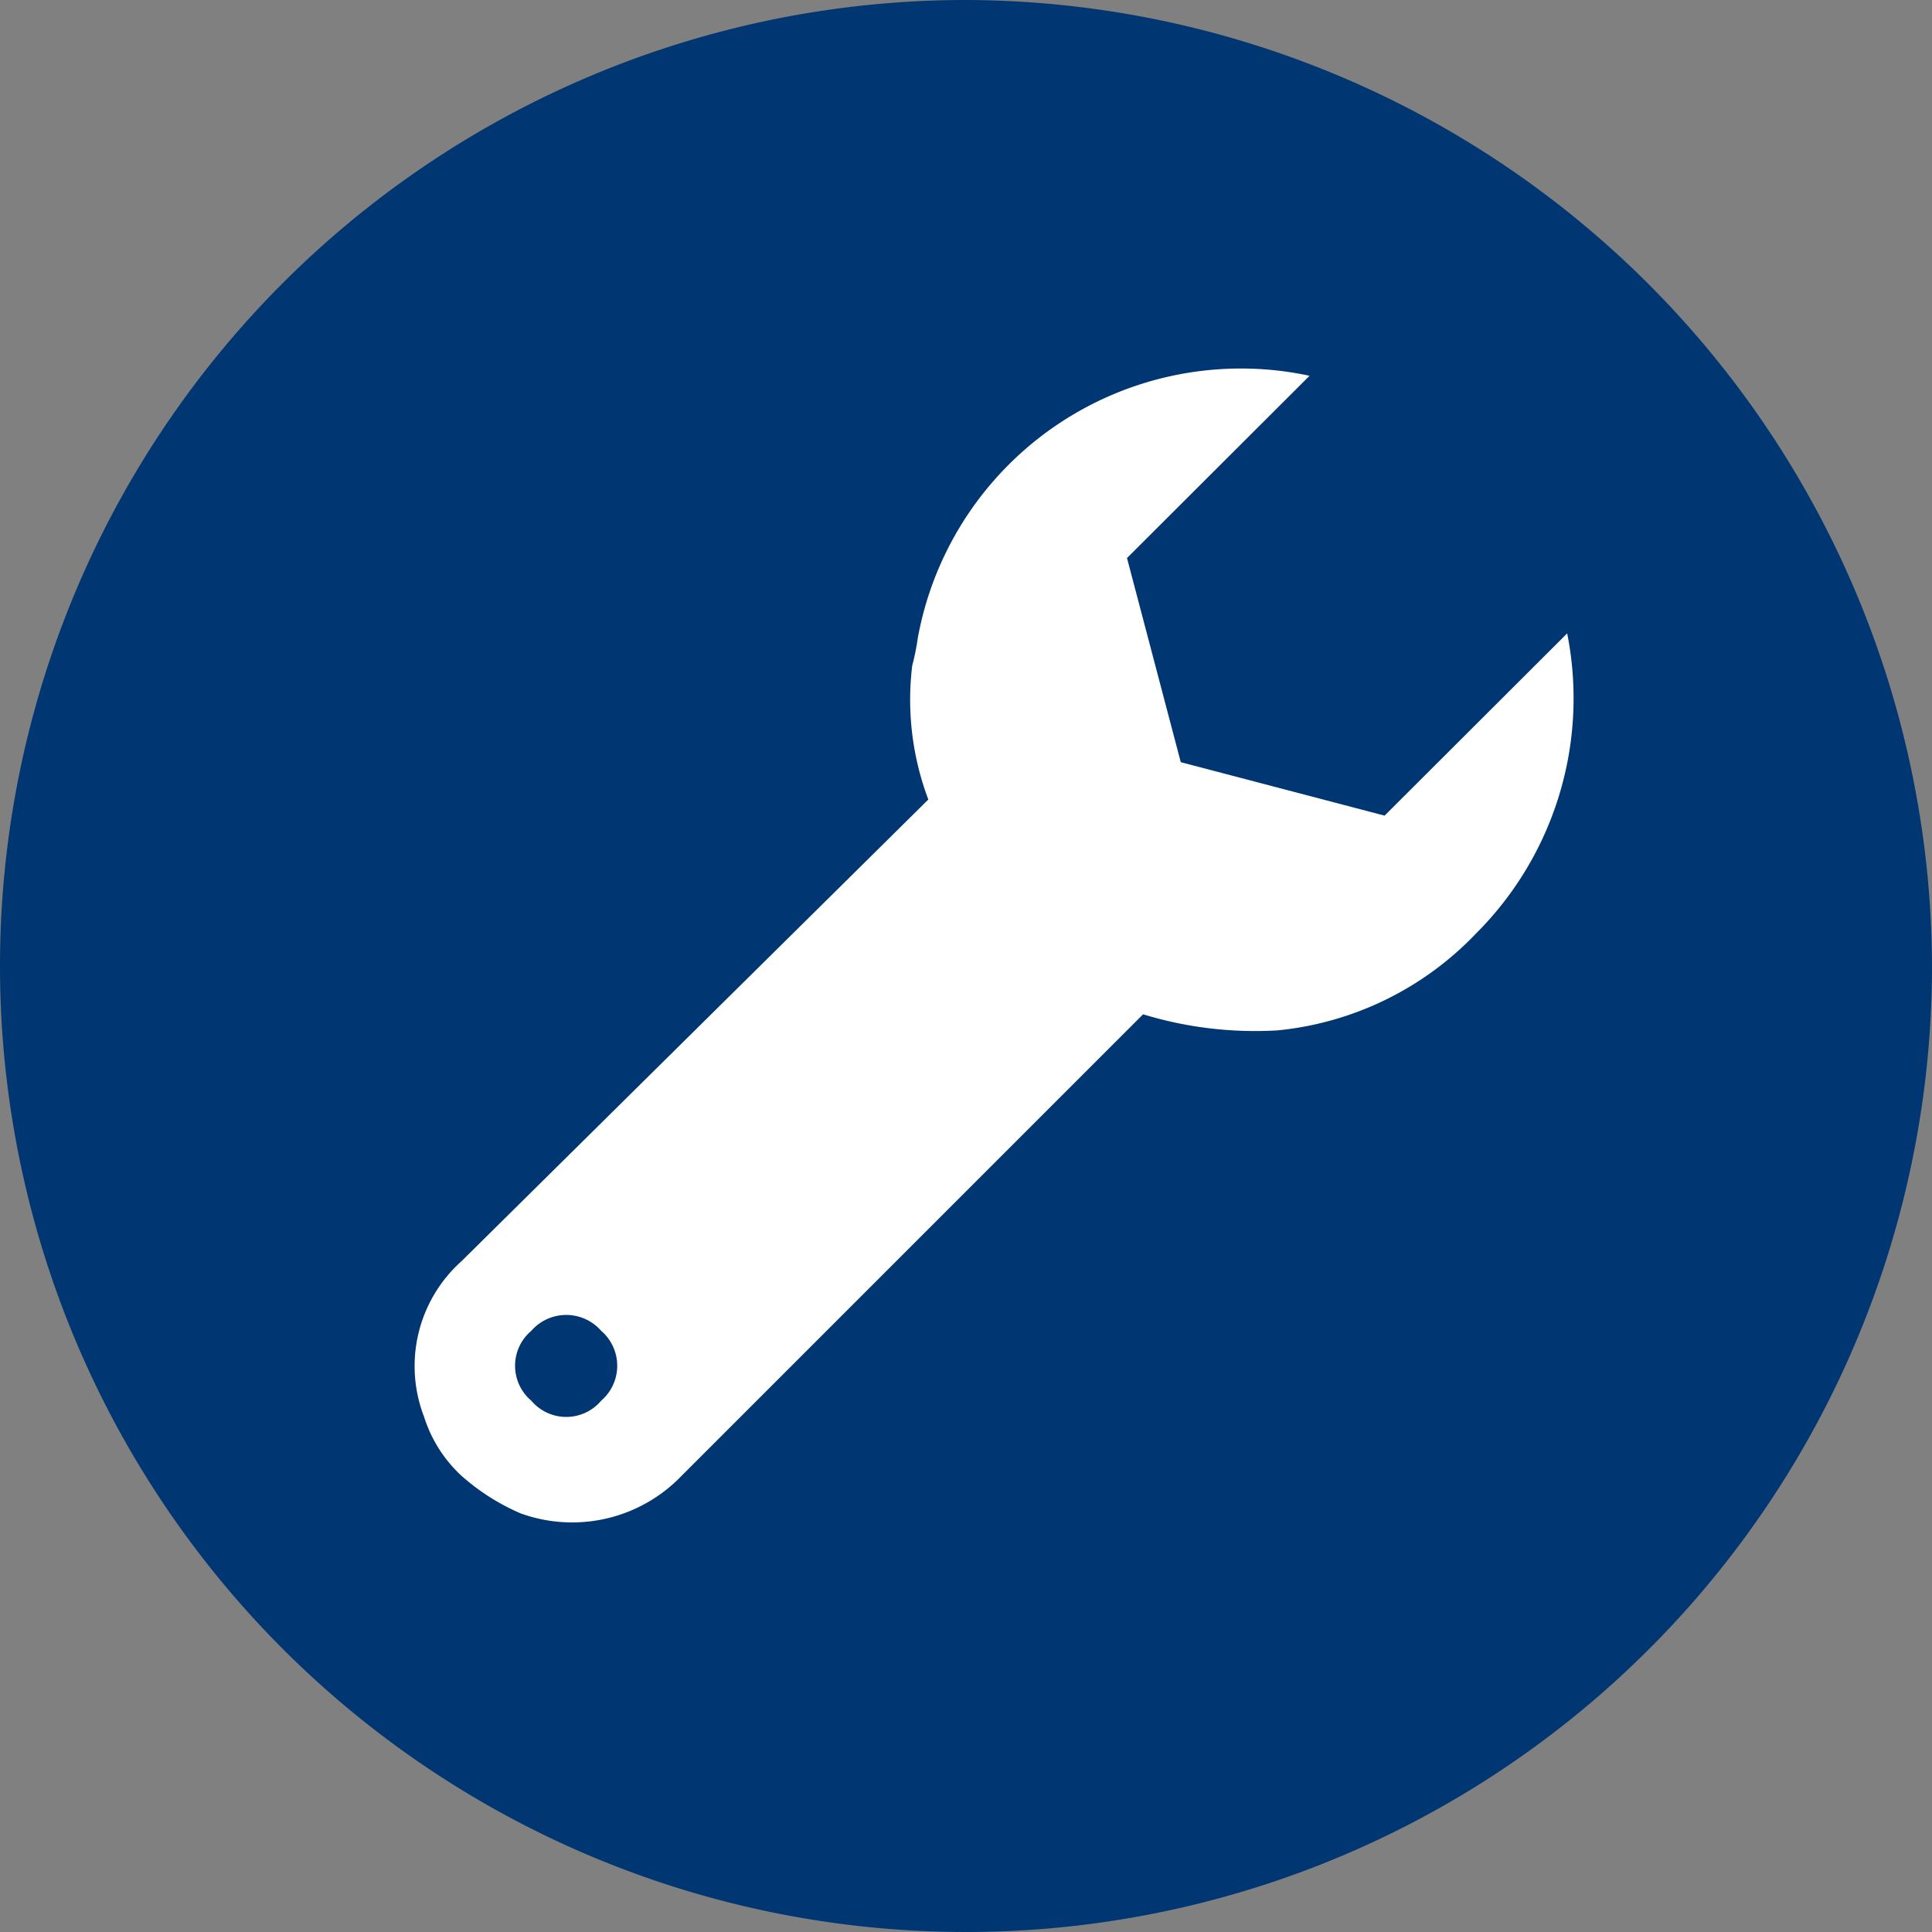
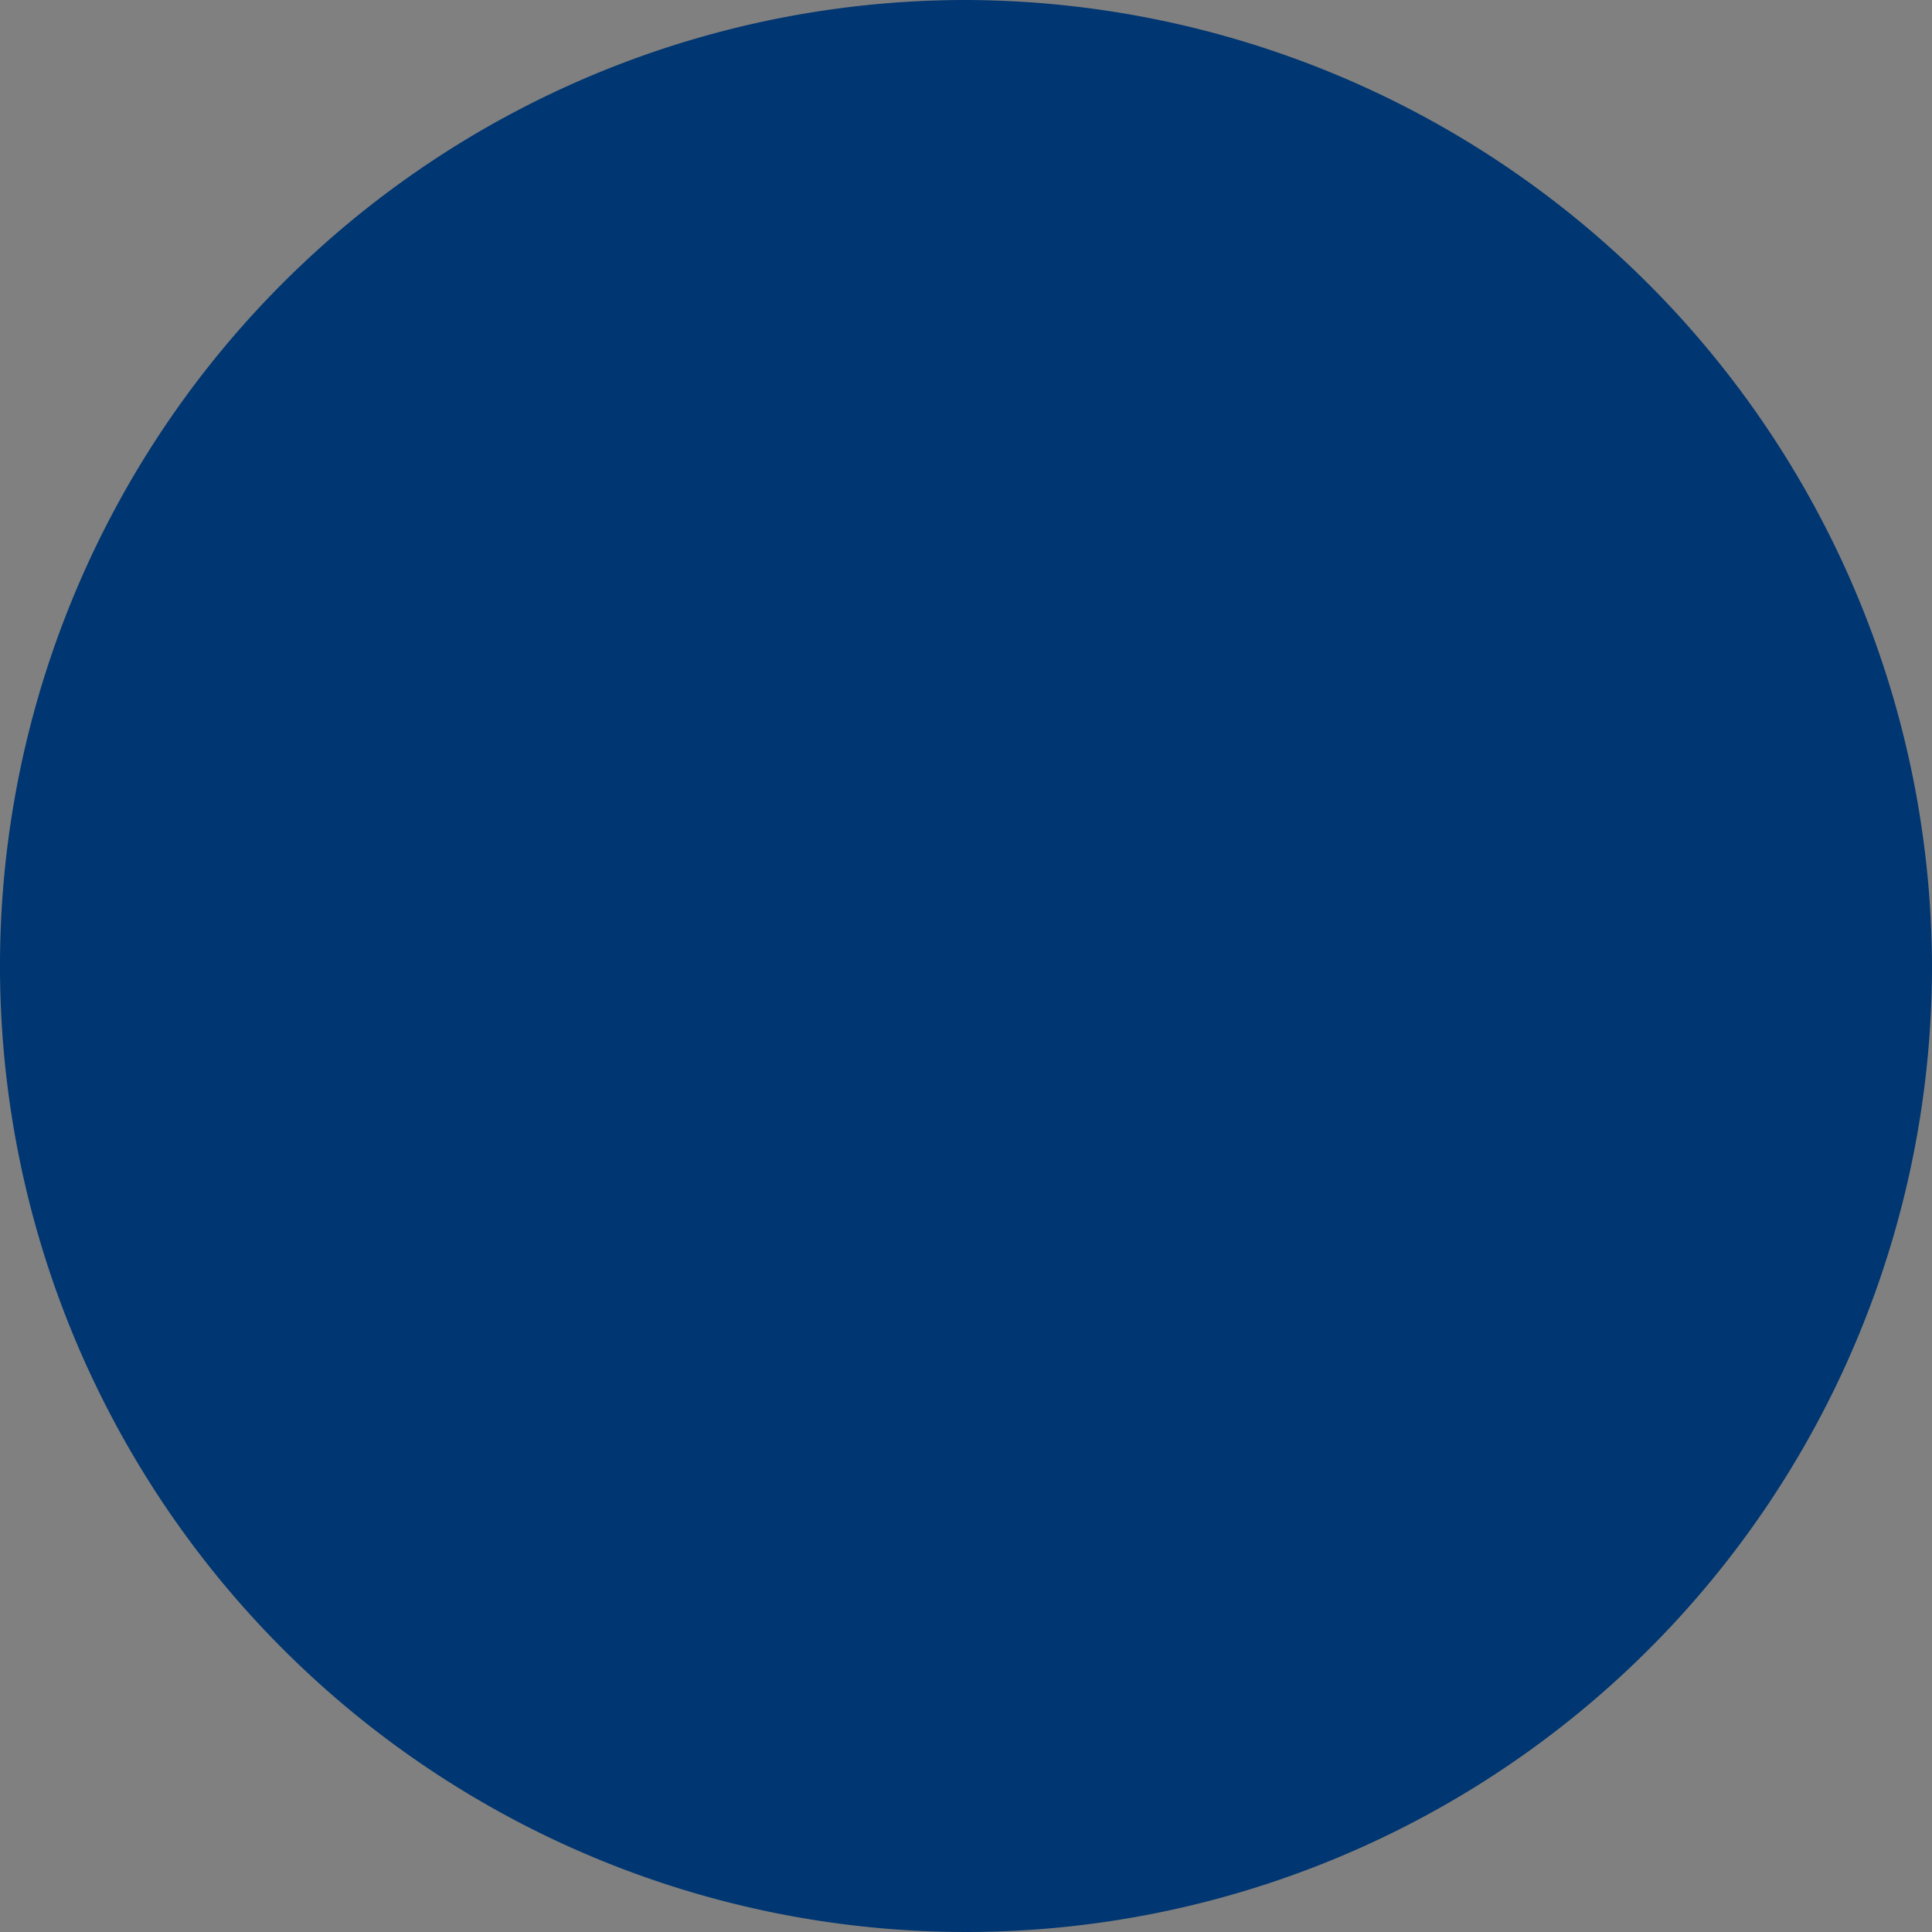
<svg xmlns="http://www.w3.org/2000/svg" width="60" height="60" viewBox="0 0 60 60">
  <rect x="0" y="0" width="60" height="60" fill="#808080" stroke="none" />
  <title>icon-schraubeschluessel</title>
  <path d="M48,18A30,30,0,1,1,18-12,30.09,30.09,0,0,1,48,18" transform="translate(12 12)" fill="#003671" />
-   <path d="M4.5,31.5a1.42,1.42,0,0,1,0-2.17,1.44,1.44,0,0,1,2.17,0h0a1.43,1.43,0,0,1,0,2.17,1.42,1.42,0,0,1-2.17,0M1.17,32a4.21,4.21,0,0,0,1.16,1.83A6.8,6.8,0,0,0,4.17,35a4.71,4.71,0,0,0,5-1.17L23.5,19.5a11.91,11.91,0,0,0,4.17.5,9.84,9.84,0,0,0,6.16-3,10.32,10.32,0,0,0,2.84-9.33L31,13.33l-6.33-1.66L23,5.33,28.67-.33A10.2,10.2,0,0,0,16.5,7.83a7.11,7.11,0,0,1-.17.84,8.79,8.79,0,0,0,.5,4.16L2.33,27.17A4.37,4.37,0,0,0,1.17,32" transform="translate(12 12)" fill="#fff" />
</svg>